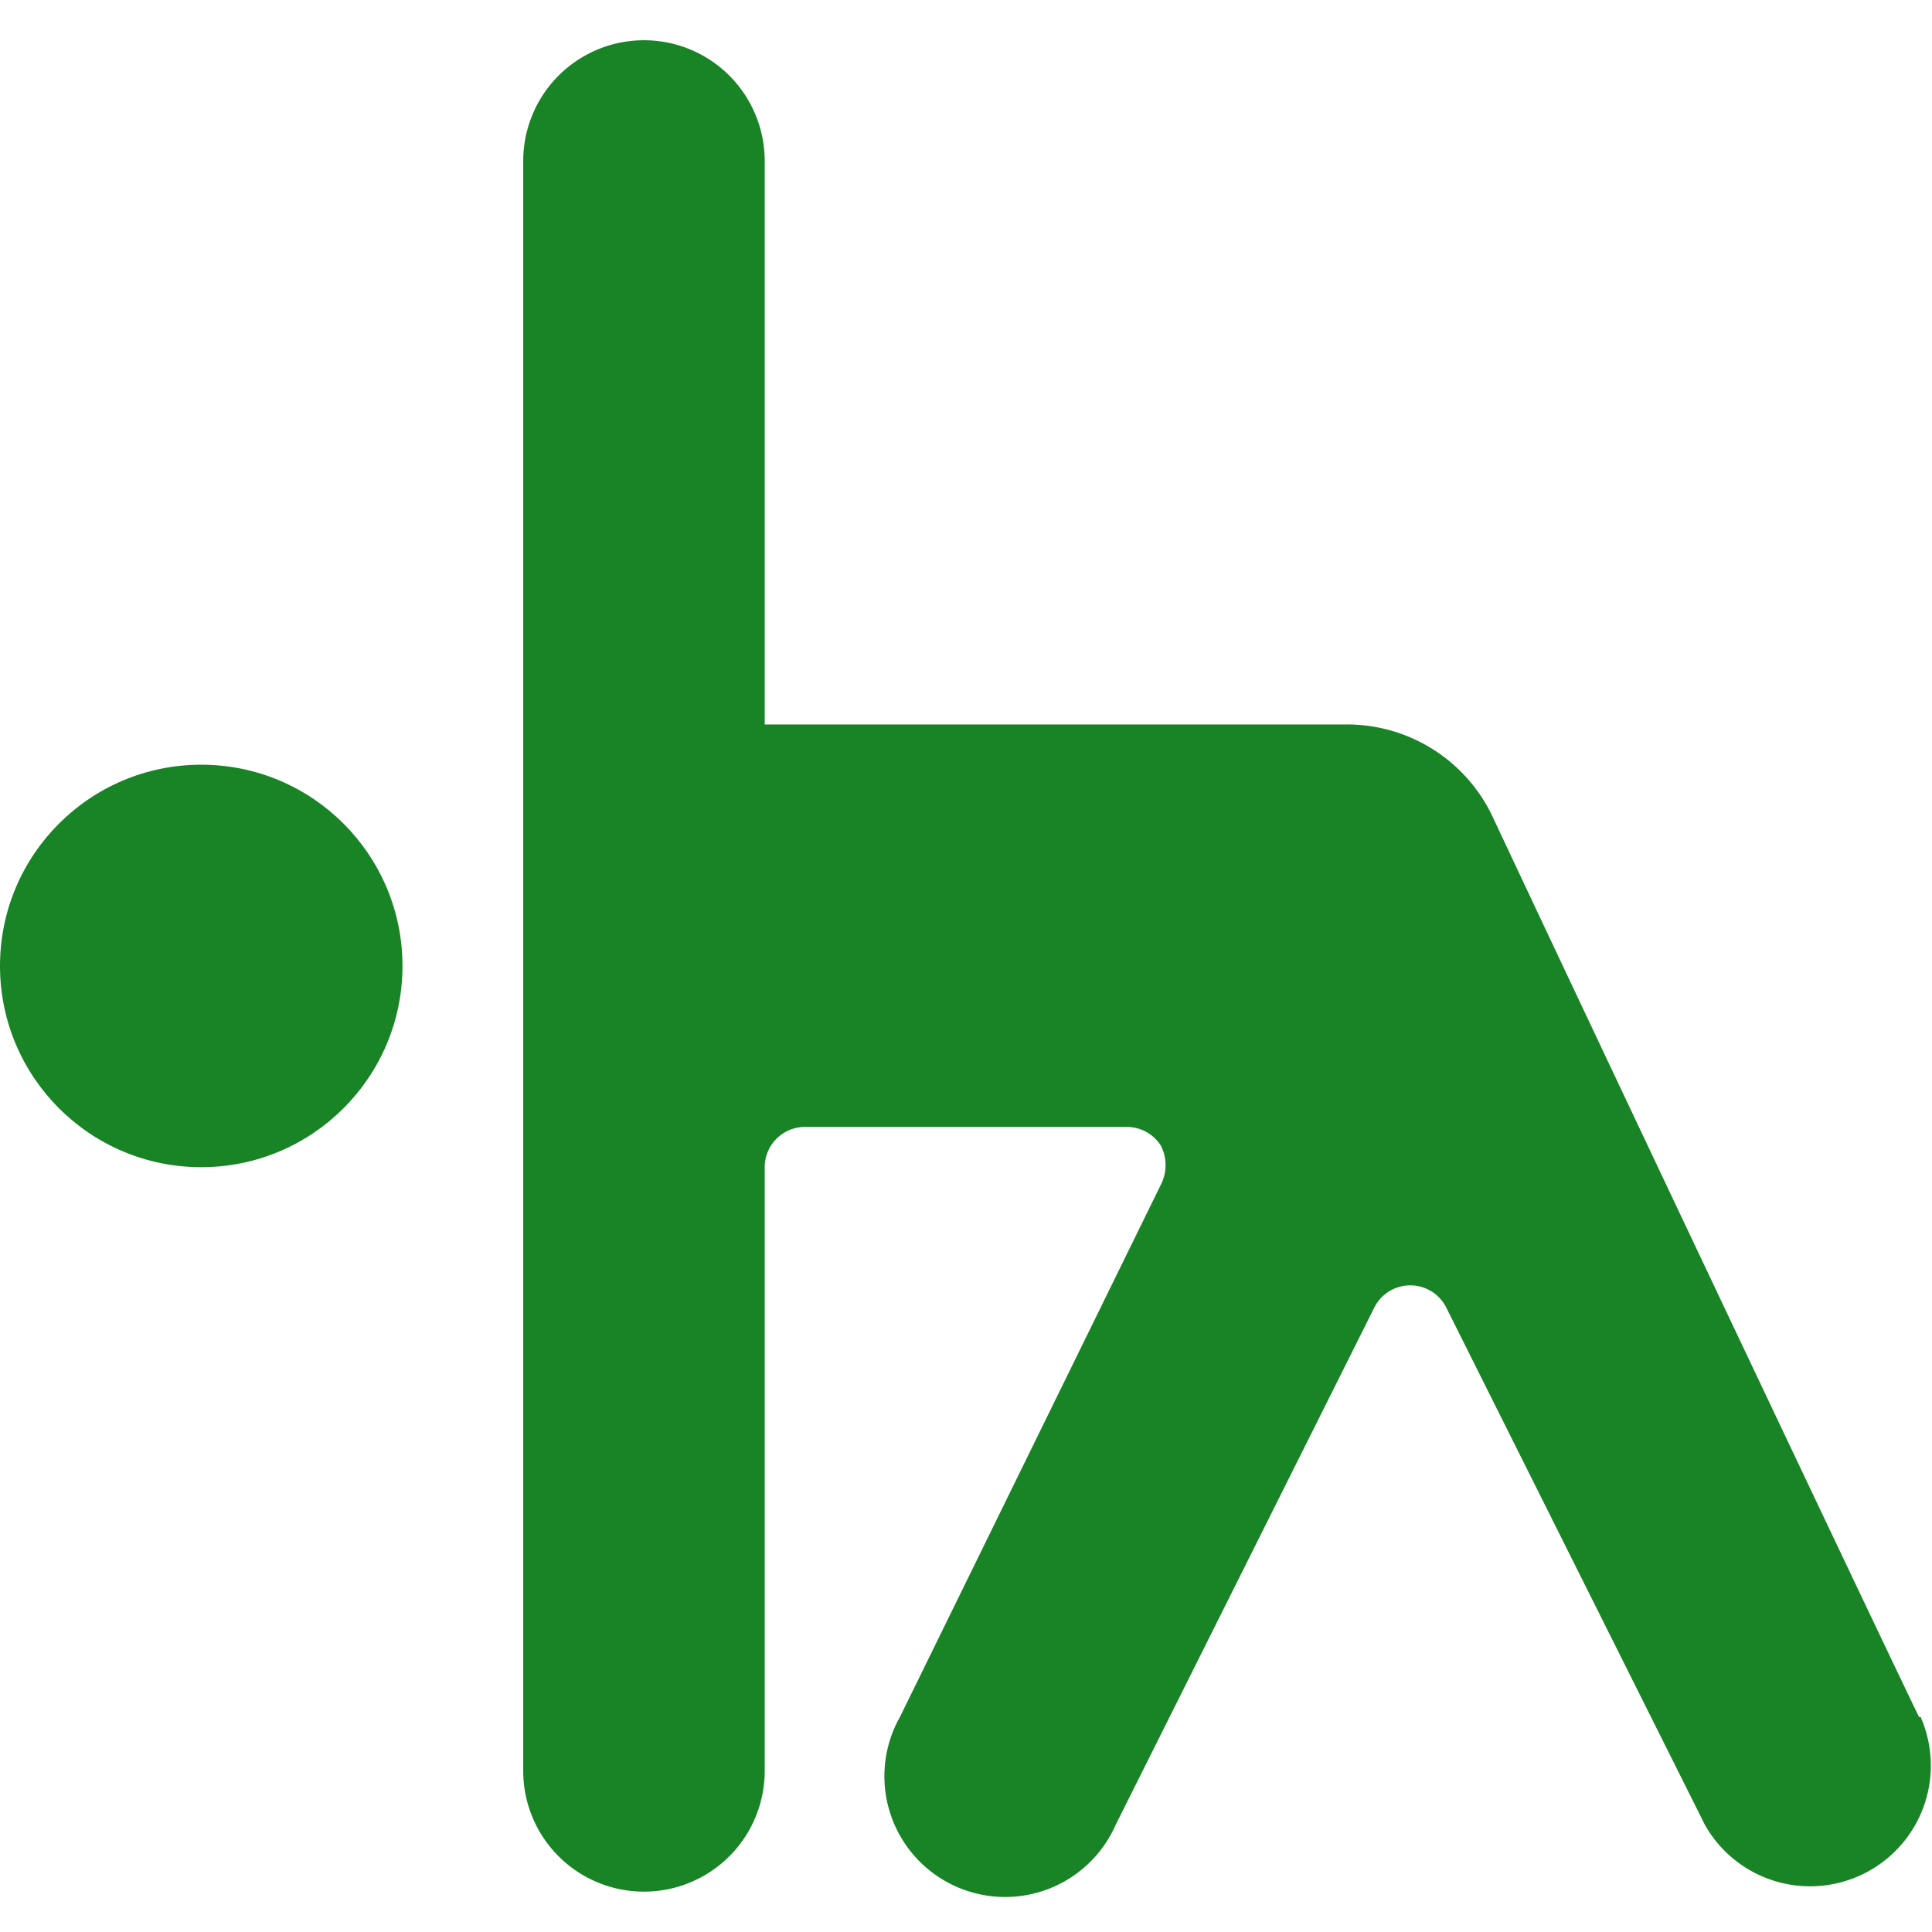
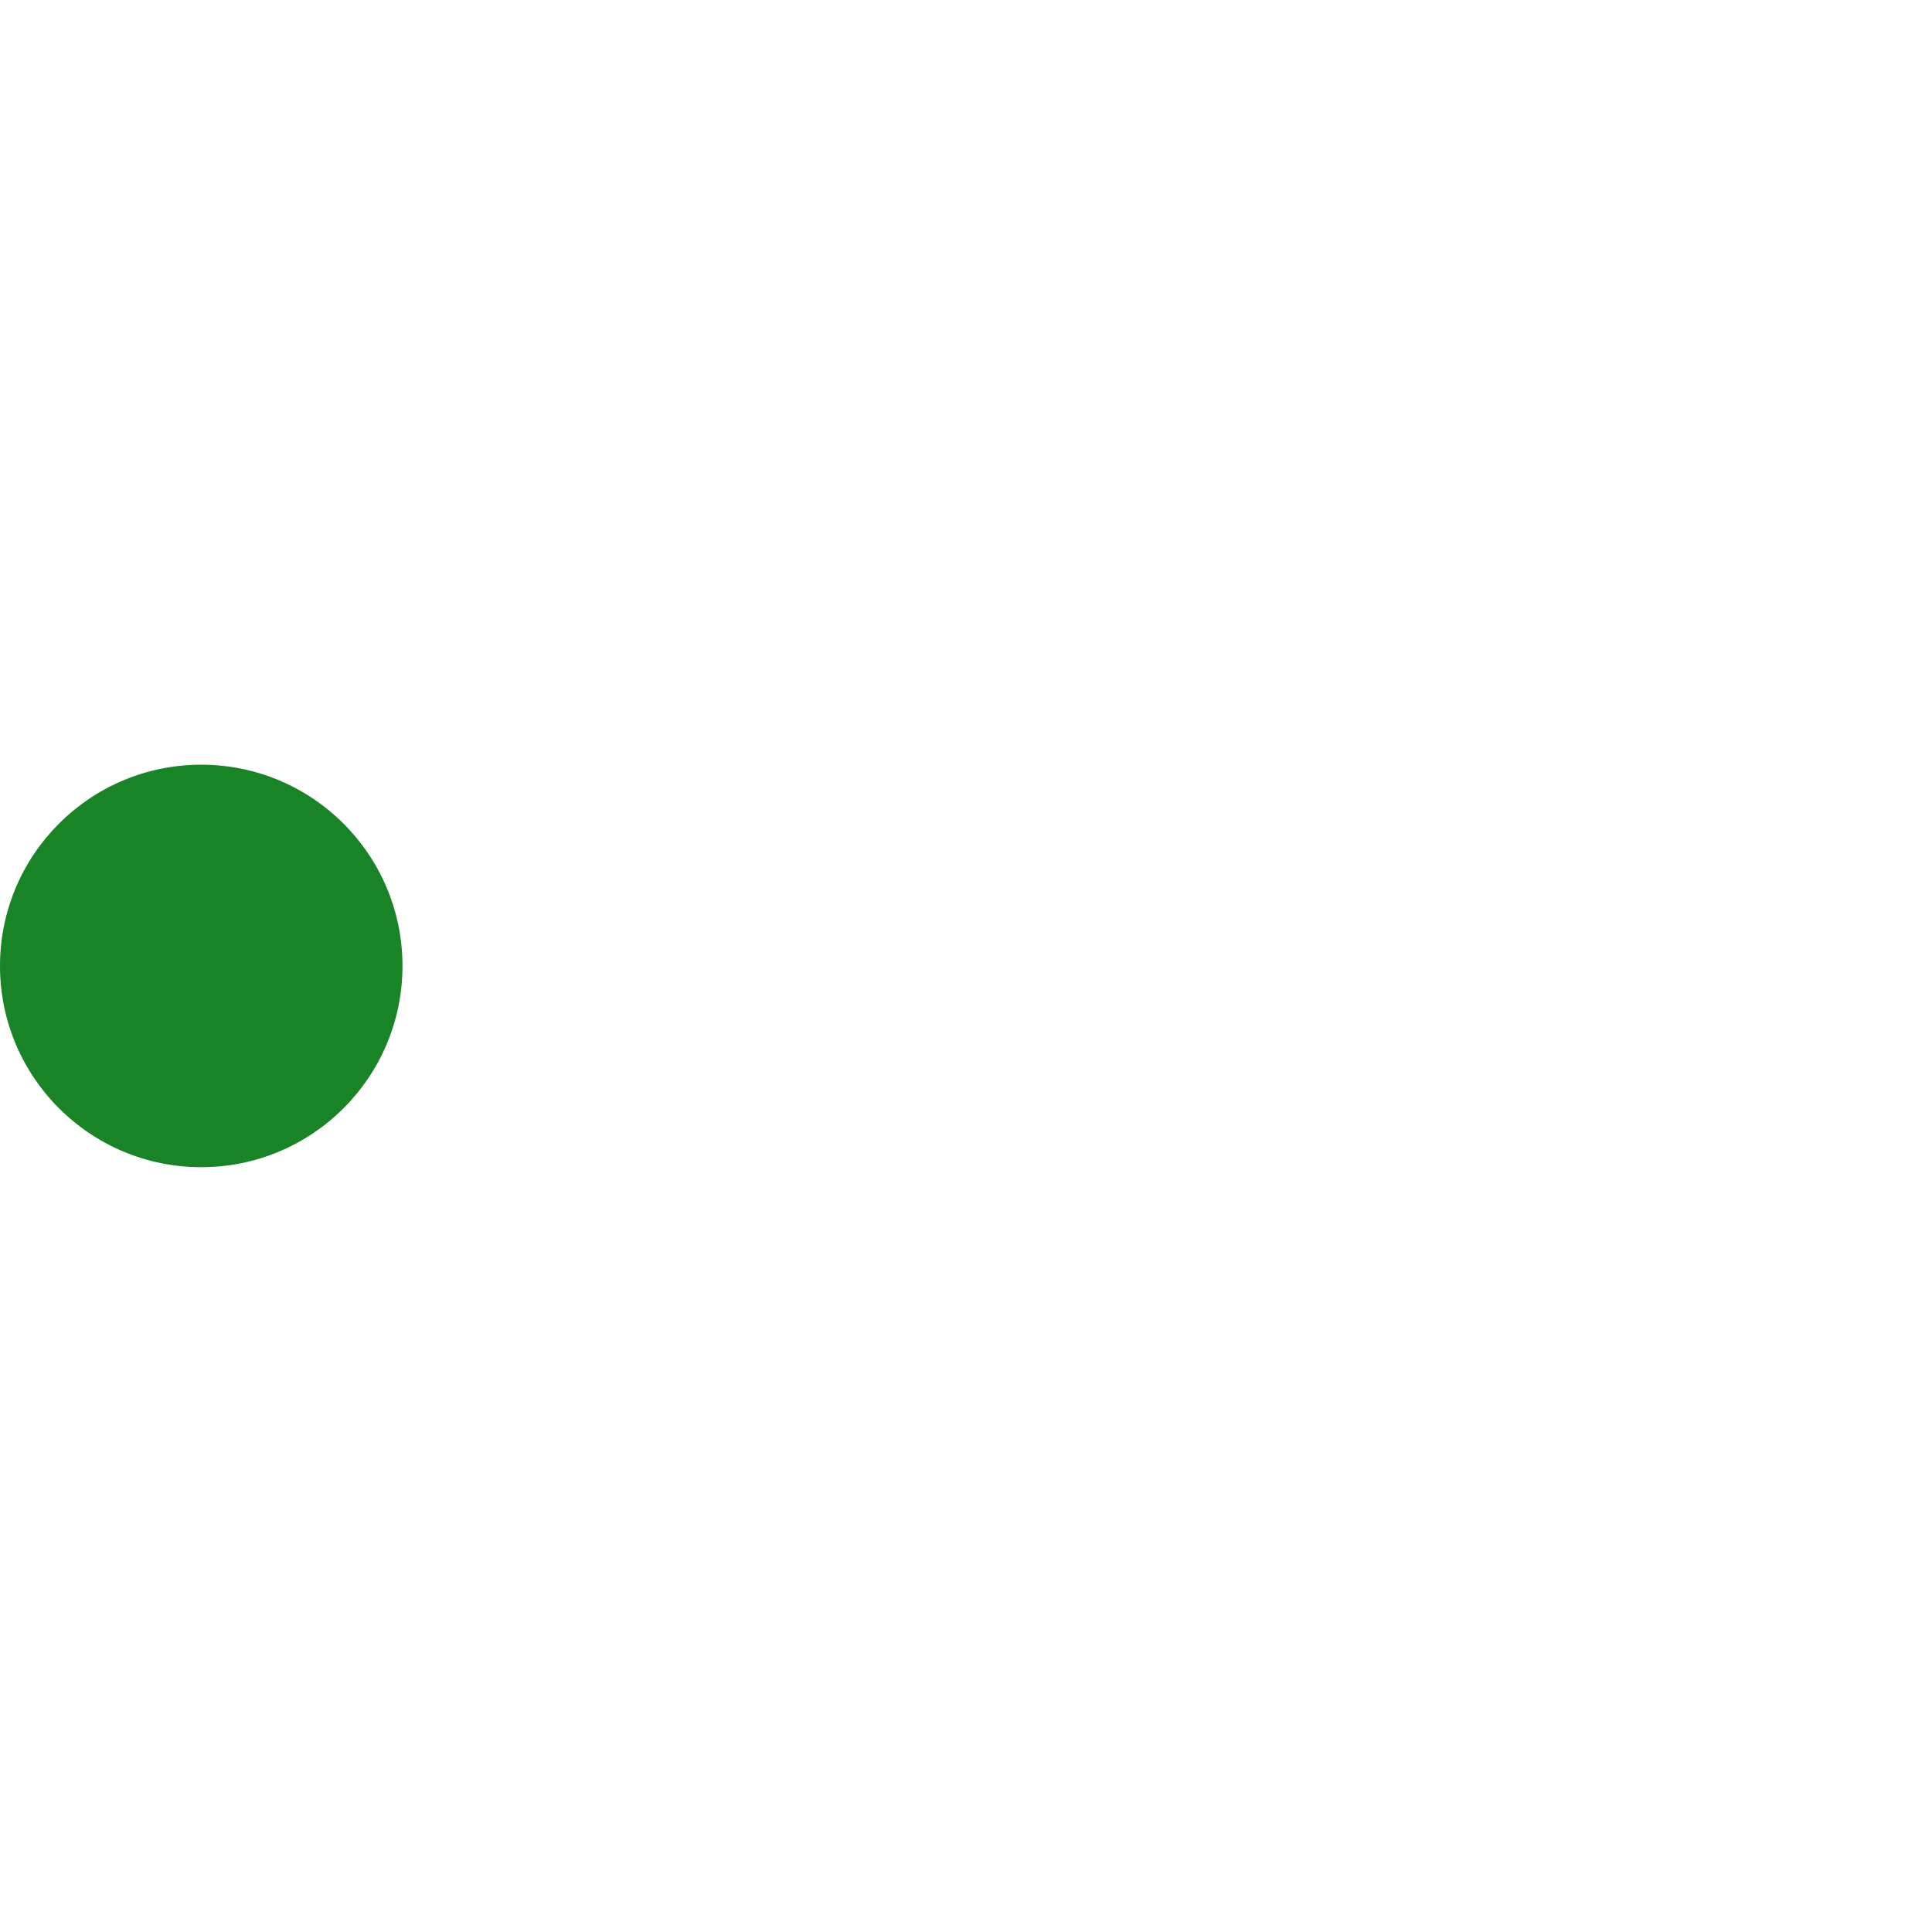
<svg xmlns="http://www.w3.org/2000/svg" viewBox="0 0 140 140">
  <g transform="matrix(5.833,0,0,5.833,0,0)">
    <g>
      <circle cx="2.5" cy="12" r="2.5" style="fill: #188426" />
-       <path d="M23.84,21.33c-.38-.78-3.93-8.27-5.3-11.19A2,2,0,0,0,16.73,9H9.5V2a1.5,1.5,0,0,0-3,0V22a1.5,1.5,0,0,0,3,0V14.5A.5.5,0,0,1,10,14H14a.5.5,0,0,1,.42.23.53.53,0,0,1,0,.49l-3.24,6.61a1.5,1.5,0,1,0,2.68,1.34l3.21-6.42a.5.5,0,0,1,.9,0l3.21,6.42a1.5,1.5,0,0,0,2.68-1.34Z" style="fill: #188426" />
    </g>
  </g>
</svg>